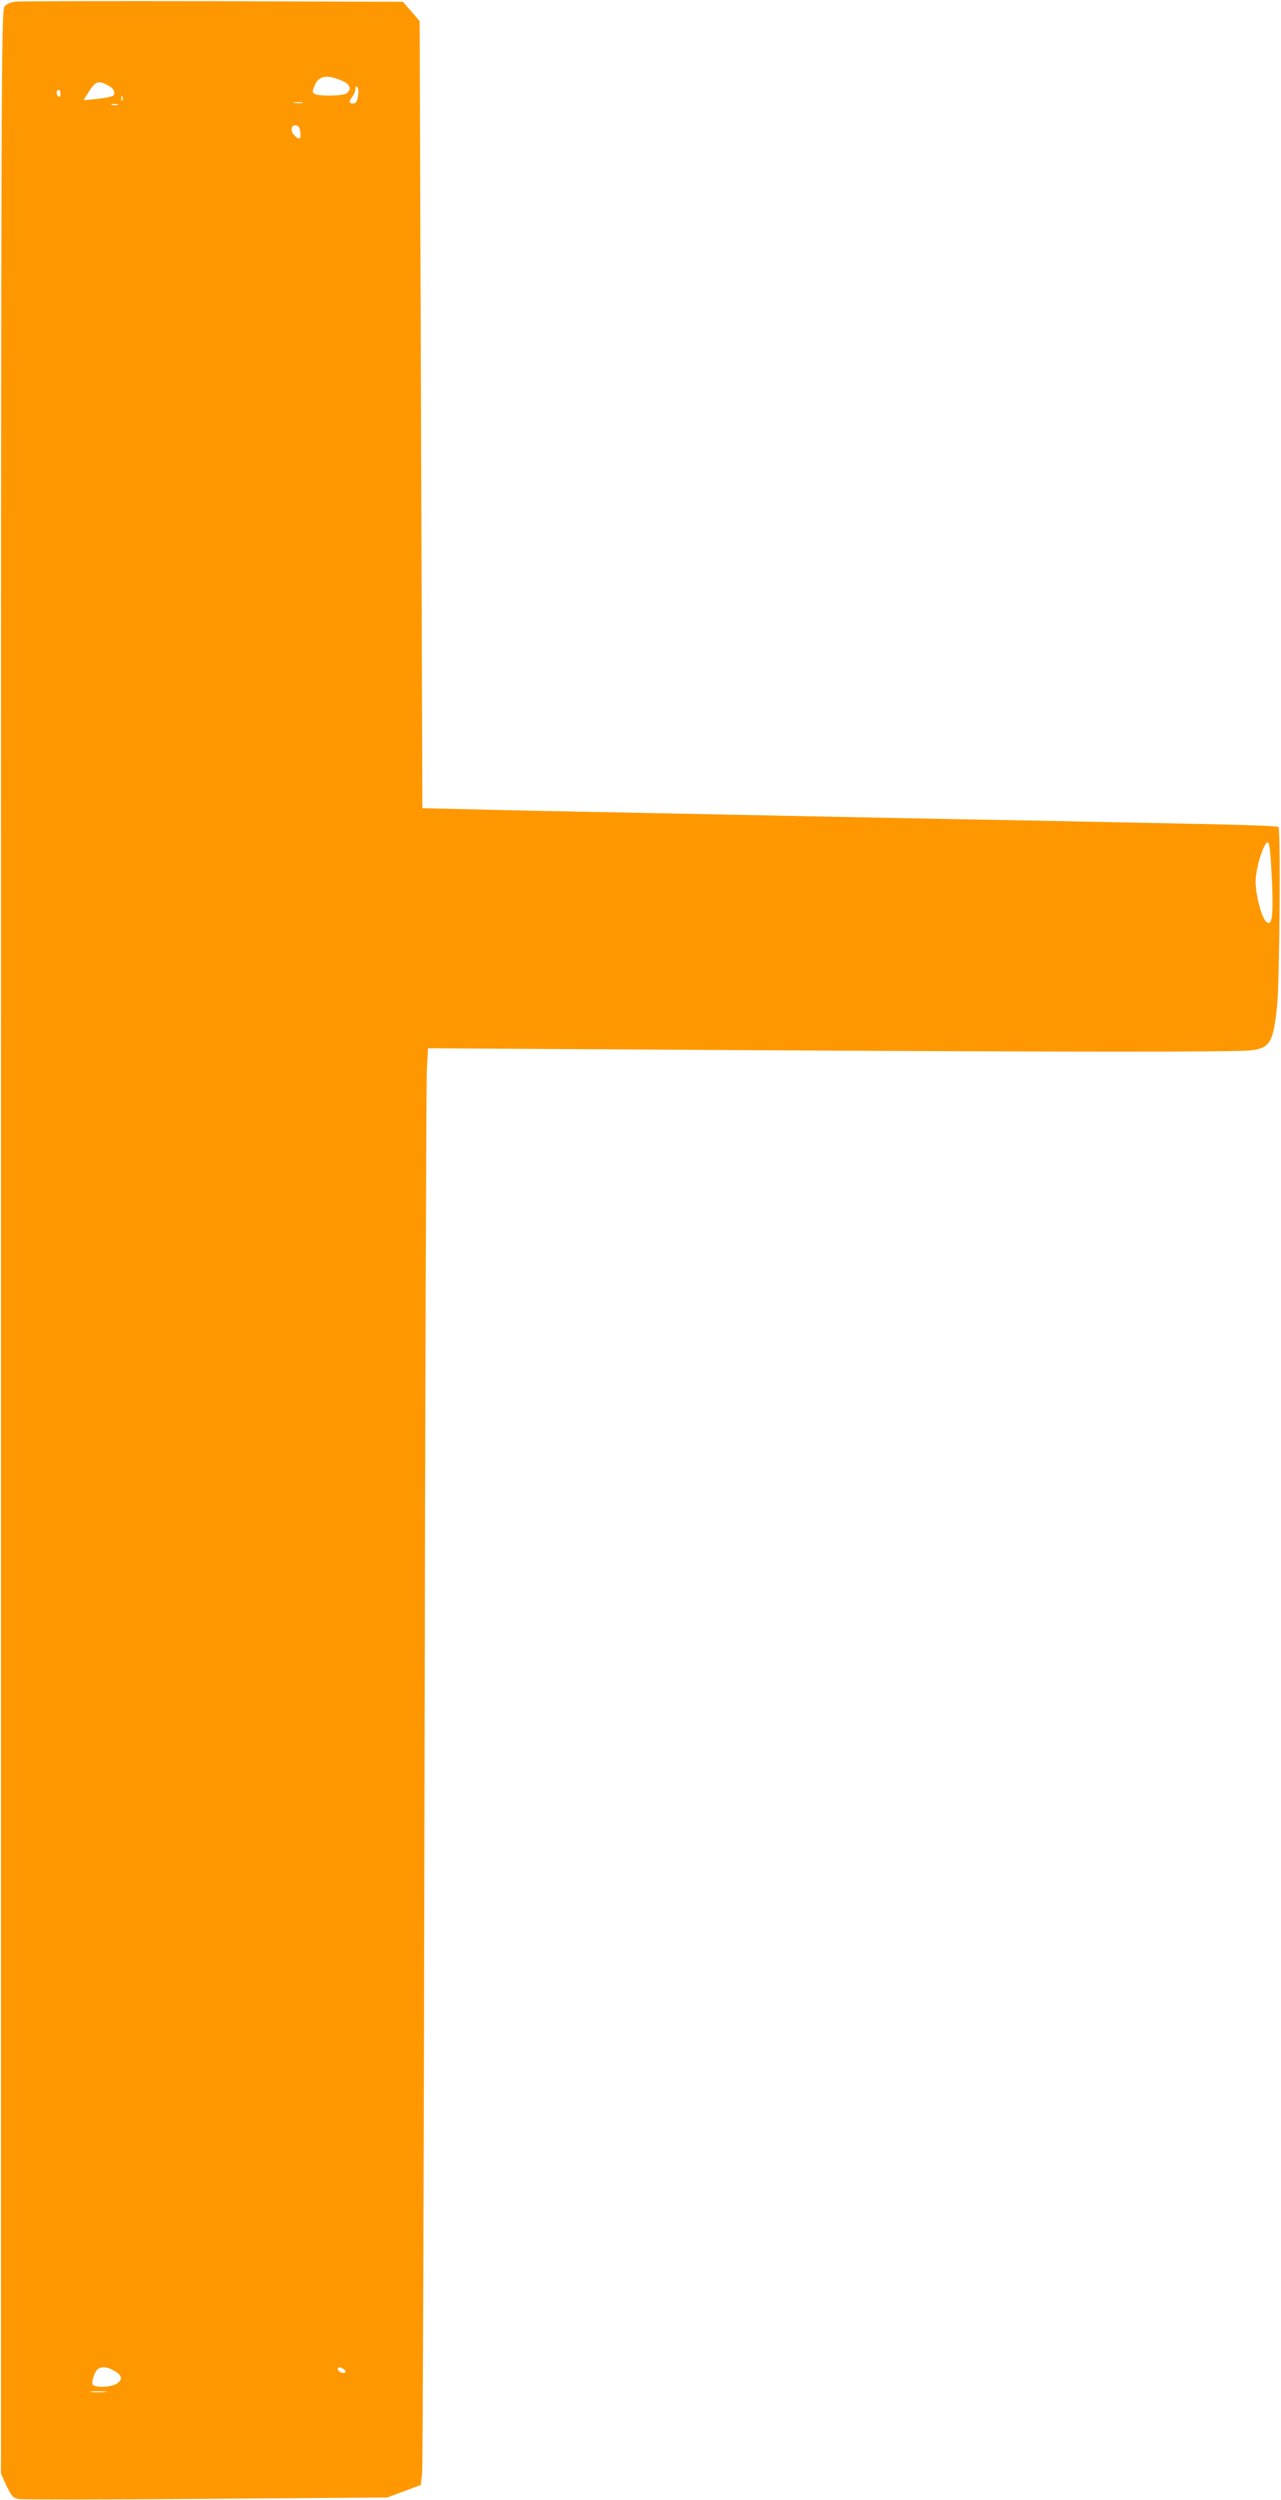
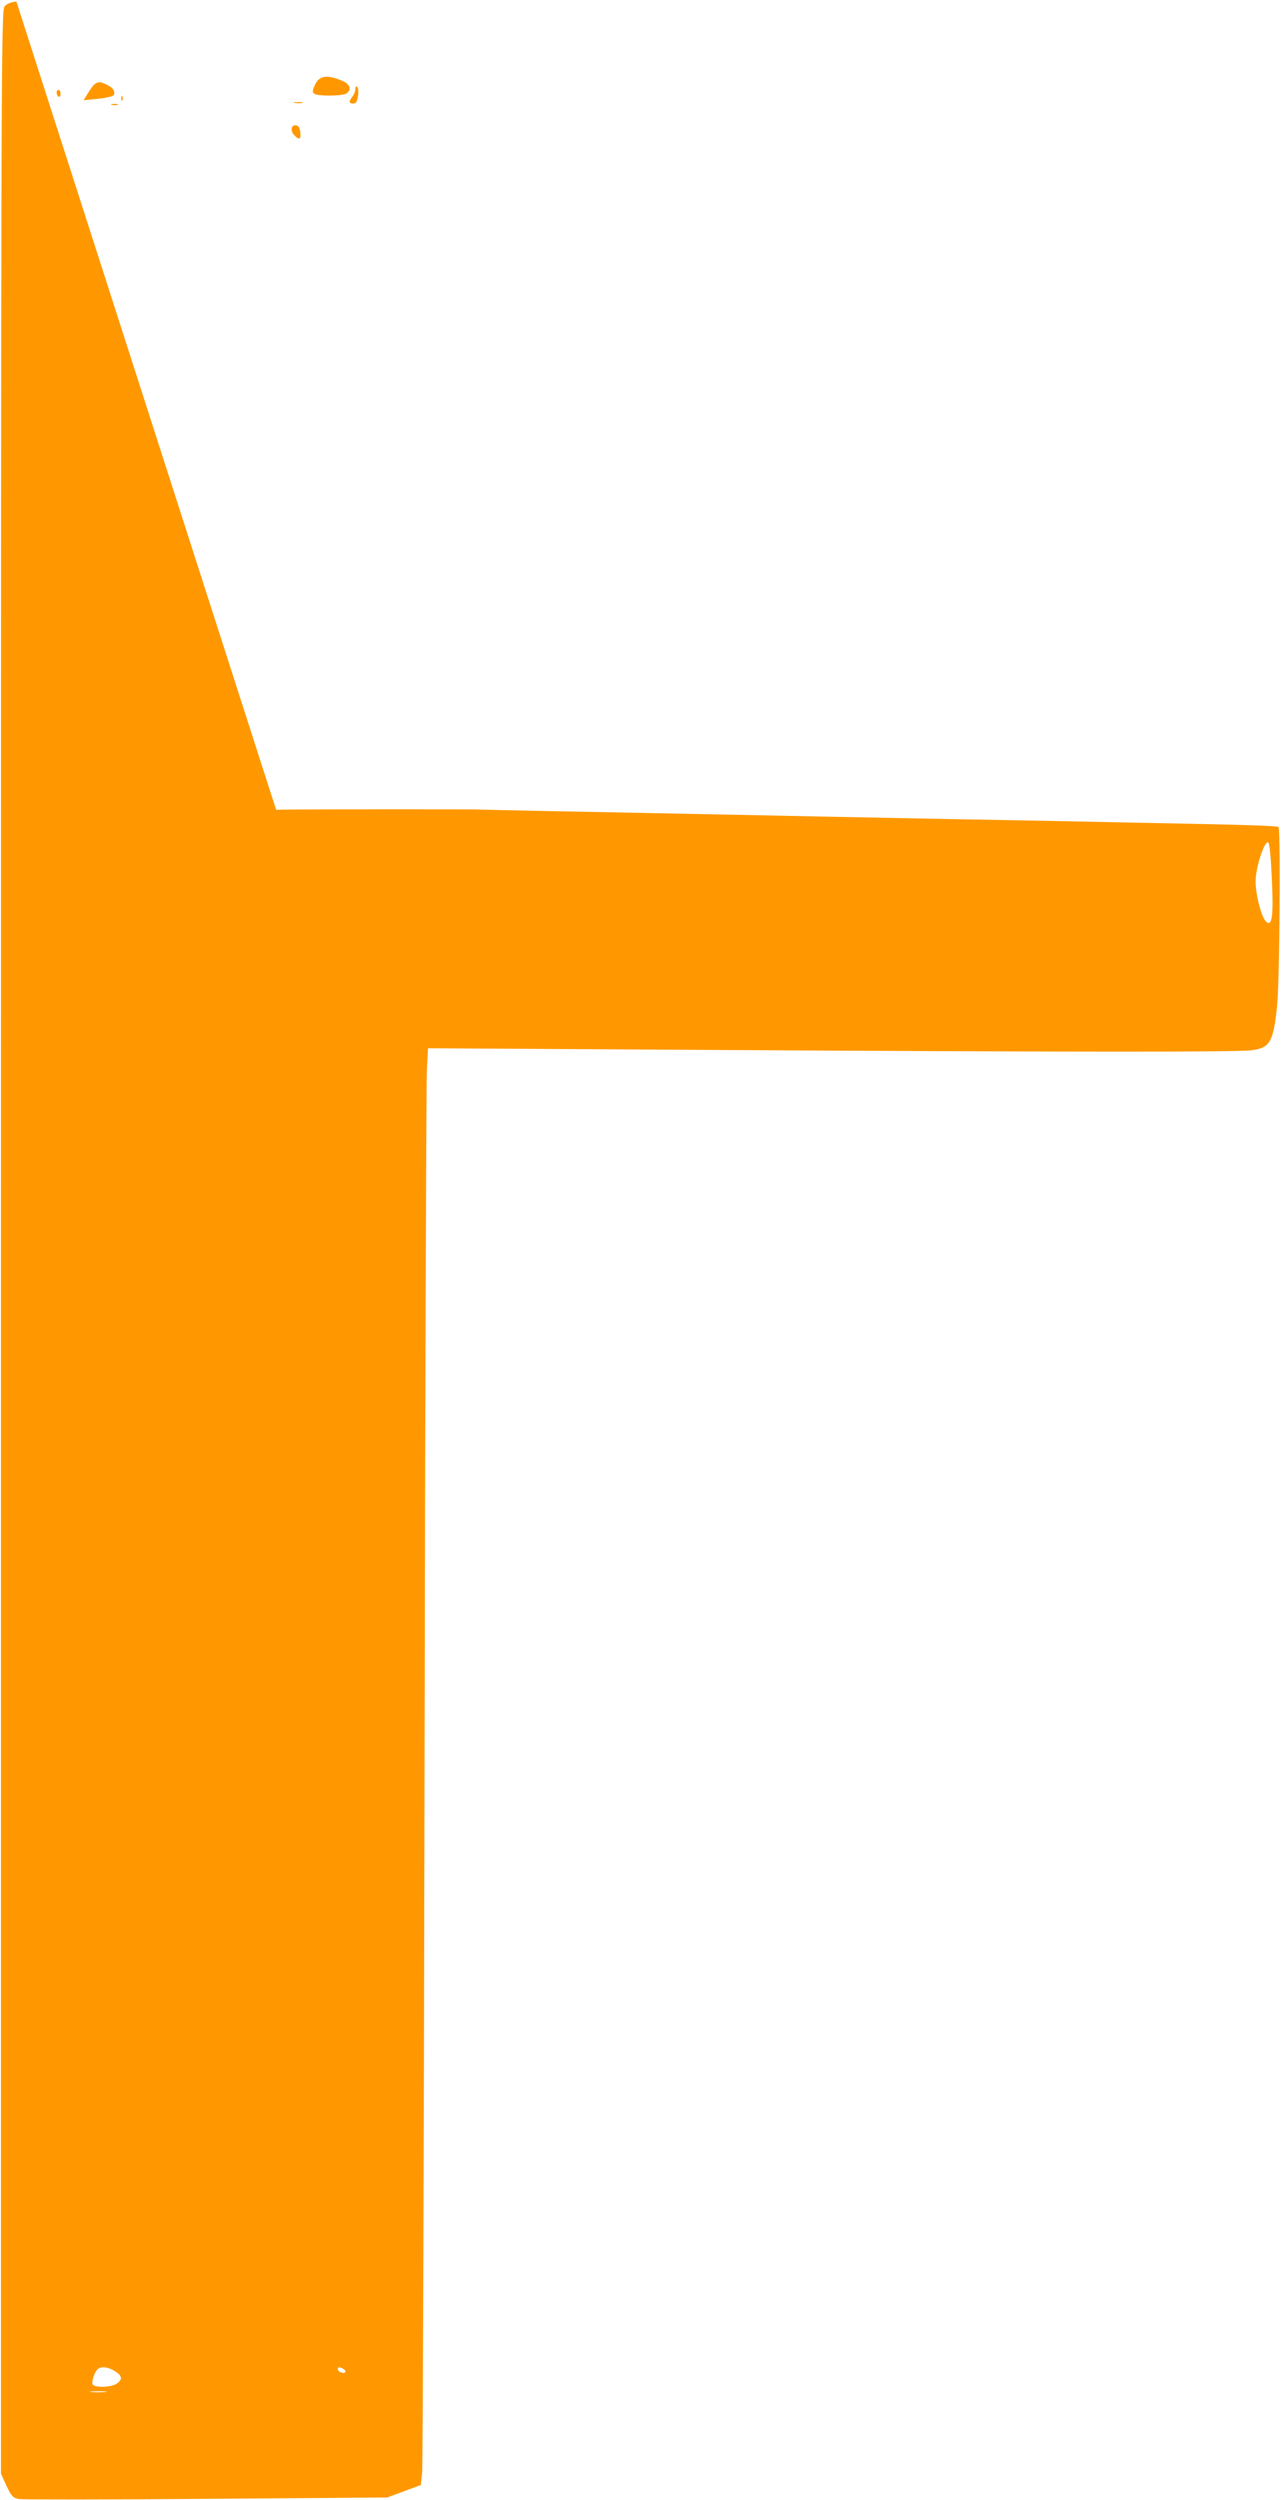
<svg xmlns="http://www.w3.org/2000/svg" version="1.0" width="656pt" height="1280pt" viewBox="0 0 656 1280" preserveAspectRatio="xMidYMid meet">
  <g transform="translate(0,1280) scale(0.1,-0.1)" fill="#ff9800" stroke="none">
-     <path d="M84 12792 c-26 -2 -49 -11 -60 -24 -18 -20 -19 -195 -19 -6327 l0 -6306 28 -62 c26 -54 33 -62 64 -68 19 -3 451 -3 960 1 l926 7 86 32 86 32 7 64 c3 35 9 1641 12 3569 3 1928 9 3554 12 3614 l6 109 1502 -9 c1863 -11 2644 -11 2719 -1 91 13 108 43 127 227 13 122 19 904 7 916 -4 5 -178 11 -385 15 -207 4 -631 13 -942 19 -311 5 -783 15 -1050 20 -267 6 -710 14 -985 20 -275 5 -617 12 -761 16 l-261 6 -7 2015 -7 2015 -43 50 -43 49 -969 3 c-533 1 -988 0 -1010 -2z m1669 -406 c42 -17 50 -48 18 -66 -24 -12 -141 -13 -160 -1 -12 8 -12 14 -1 40 22 54 61 62 143 27z m-1204 -21 c31 -15 43 -35 33 -53 -4 -5 -40 -14 -81 -18 l-73 -7 18 29 c42 69 55 74 103 49z m1284 -58 c-4 -27 -10 -37 -24 -37 -23 0 -24 10 -4 36 8 10 15 28 15 39 0 12 3 16 10 9 5 -5 7 -26 3 -47z m-1523 12 c0 -11 -4 -17 -10 -14 -5 3 -10 13 -10 21 0 8 5 14 10 14 6 0 10 -9 10 -21z m317 -31 c-3 -8 -6 -5 -6 6 -1 11 2 17 5 13 3 -3 4 -12 1 -19z m921 -15 c-10 -2 -28 -2 -40 0 -13 2 -5 4 17 4 22 1 32 -1 23 -4z m-945 -10 c-7 -2 -21 -2 -30 0 -10 3 -4 5 12 5 17 0 24 -2 18 -5z m935 -141 c4 -37 -7 -41 -33 -12 -20 23 -13 53 12 48 12 -2 19 -14 21 -36z m4975 -3818 c9 -192 2 -249 -28 -224 -24 20 -55 136 -55 207 0 70 44 207 64 200 7 -2 14 -73 19 -183z m-5925 -7644 c38 -23 41 -43 10 -64 -28 -20 -116 -22 -124 -3 -6 17 13 69 29 79 20 13 51 9 85 -12z m1172 10 c8 -5 11 -12 8 -16 -10 -9 -38 3 -38 16 0 12 10 13 30 0z m-1223 -117 c-20 -2 -52 -2 -70 0 -17 2 0 4 38 4 39 0 53 -2 32 -4z" />
+     <path d="M84 12792 c-26 -2 -49 -11 -60 -24 -18 -20 -19 -195 -19 -6327 l0 -6306 28 -62 c26 -54 33 -62 64 -68 19 -3 451 -3 960 1 l926 7 86 32 86 32 7 64 c3 35 9 1641 12 3569 3 1928 9 3554 12 3614 l6 109 1502 -9 c1863 -11 2644 -11 2719 -1 91 13 108 43 127 227 13 122 19 904 7 916 -4 5 -178 11 -385 15 -207 4 -631 13 -942 19 -311 5 -783 15 -1050 20 -267 6 -710 14 -985 20 -275 5 -617 12 -761 16 c-533 1 -988 0 -1010 -2z m1669 -406 c42 -17 50 -48 18 -66 -24 -12 -141 -13 -160 -1 -12 8 -12 14 -1 40 22 54 61 62 143 27z m-1204 -21 c31 -15 43 -35 33 -53 -4 -5 -40 -14 -81 -18 l-73 -7 18 29 c42 69 55 74 103 49z m1284 -58 c-4 -27 -10 -37 -24 -37 -23 0 -24 10 -4 36 8 10 15 28 15 39 0 12 3 16 10 9 5 -5 7 -26 3 -47z m-1523 12 c0 -11 -4 -17 -10 -14 -5 3 -10 13 -10 21 0 8 5 14 10 14 6 0 10 -9 10 -21z m317 -31 c-3 -8 -6 -5 -6 6 -1 11 2 17 5 13 3 -3 4 -12 1 -19z m921 -15 c-10 -2 -28 -2 -40 0 -13 2 -5 4 17 4 22 1 32 -1 23 -4z m-945 -10 c-7 -2 -21 -2 -30 0 -10 3 -4 5 12 5 17 0 24 -2 18 -5z m935 -141 c4 -37 -7 -41 -33 -12 -20 23 -13 53 12 48 12 -2 19 -14 21 -36z m4975 -3818 c9 -192 2 -249 -28 -224 -24 20 -55 136 -55 207 0 70 44 207 64 200 7 -2 14 -73 19 -183z m-5925 -7644 c38 -23 41 -43 10 -64 -28 -20 -116 -22 -124 -3 -6 17 13 69 29 79 20 13 51 9 85 -12z m1172 10 c8 -5 11 -12 8 -16 -10 -9 -38 3 -38 16 0 12 10 13 30 0z m-1223 -117 c-20 -2 -52 -2 -70 0 -17 2 0 4 38 4 39 0 53 -2 32 -4z" />
  </g>
</svg>